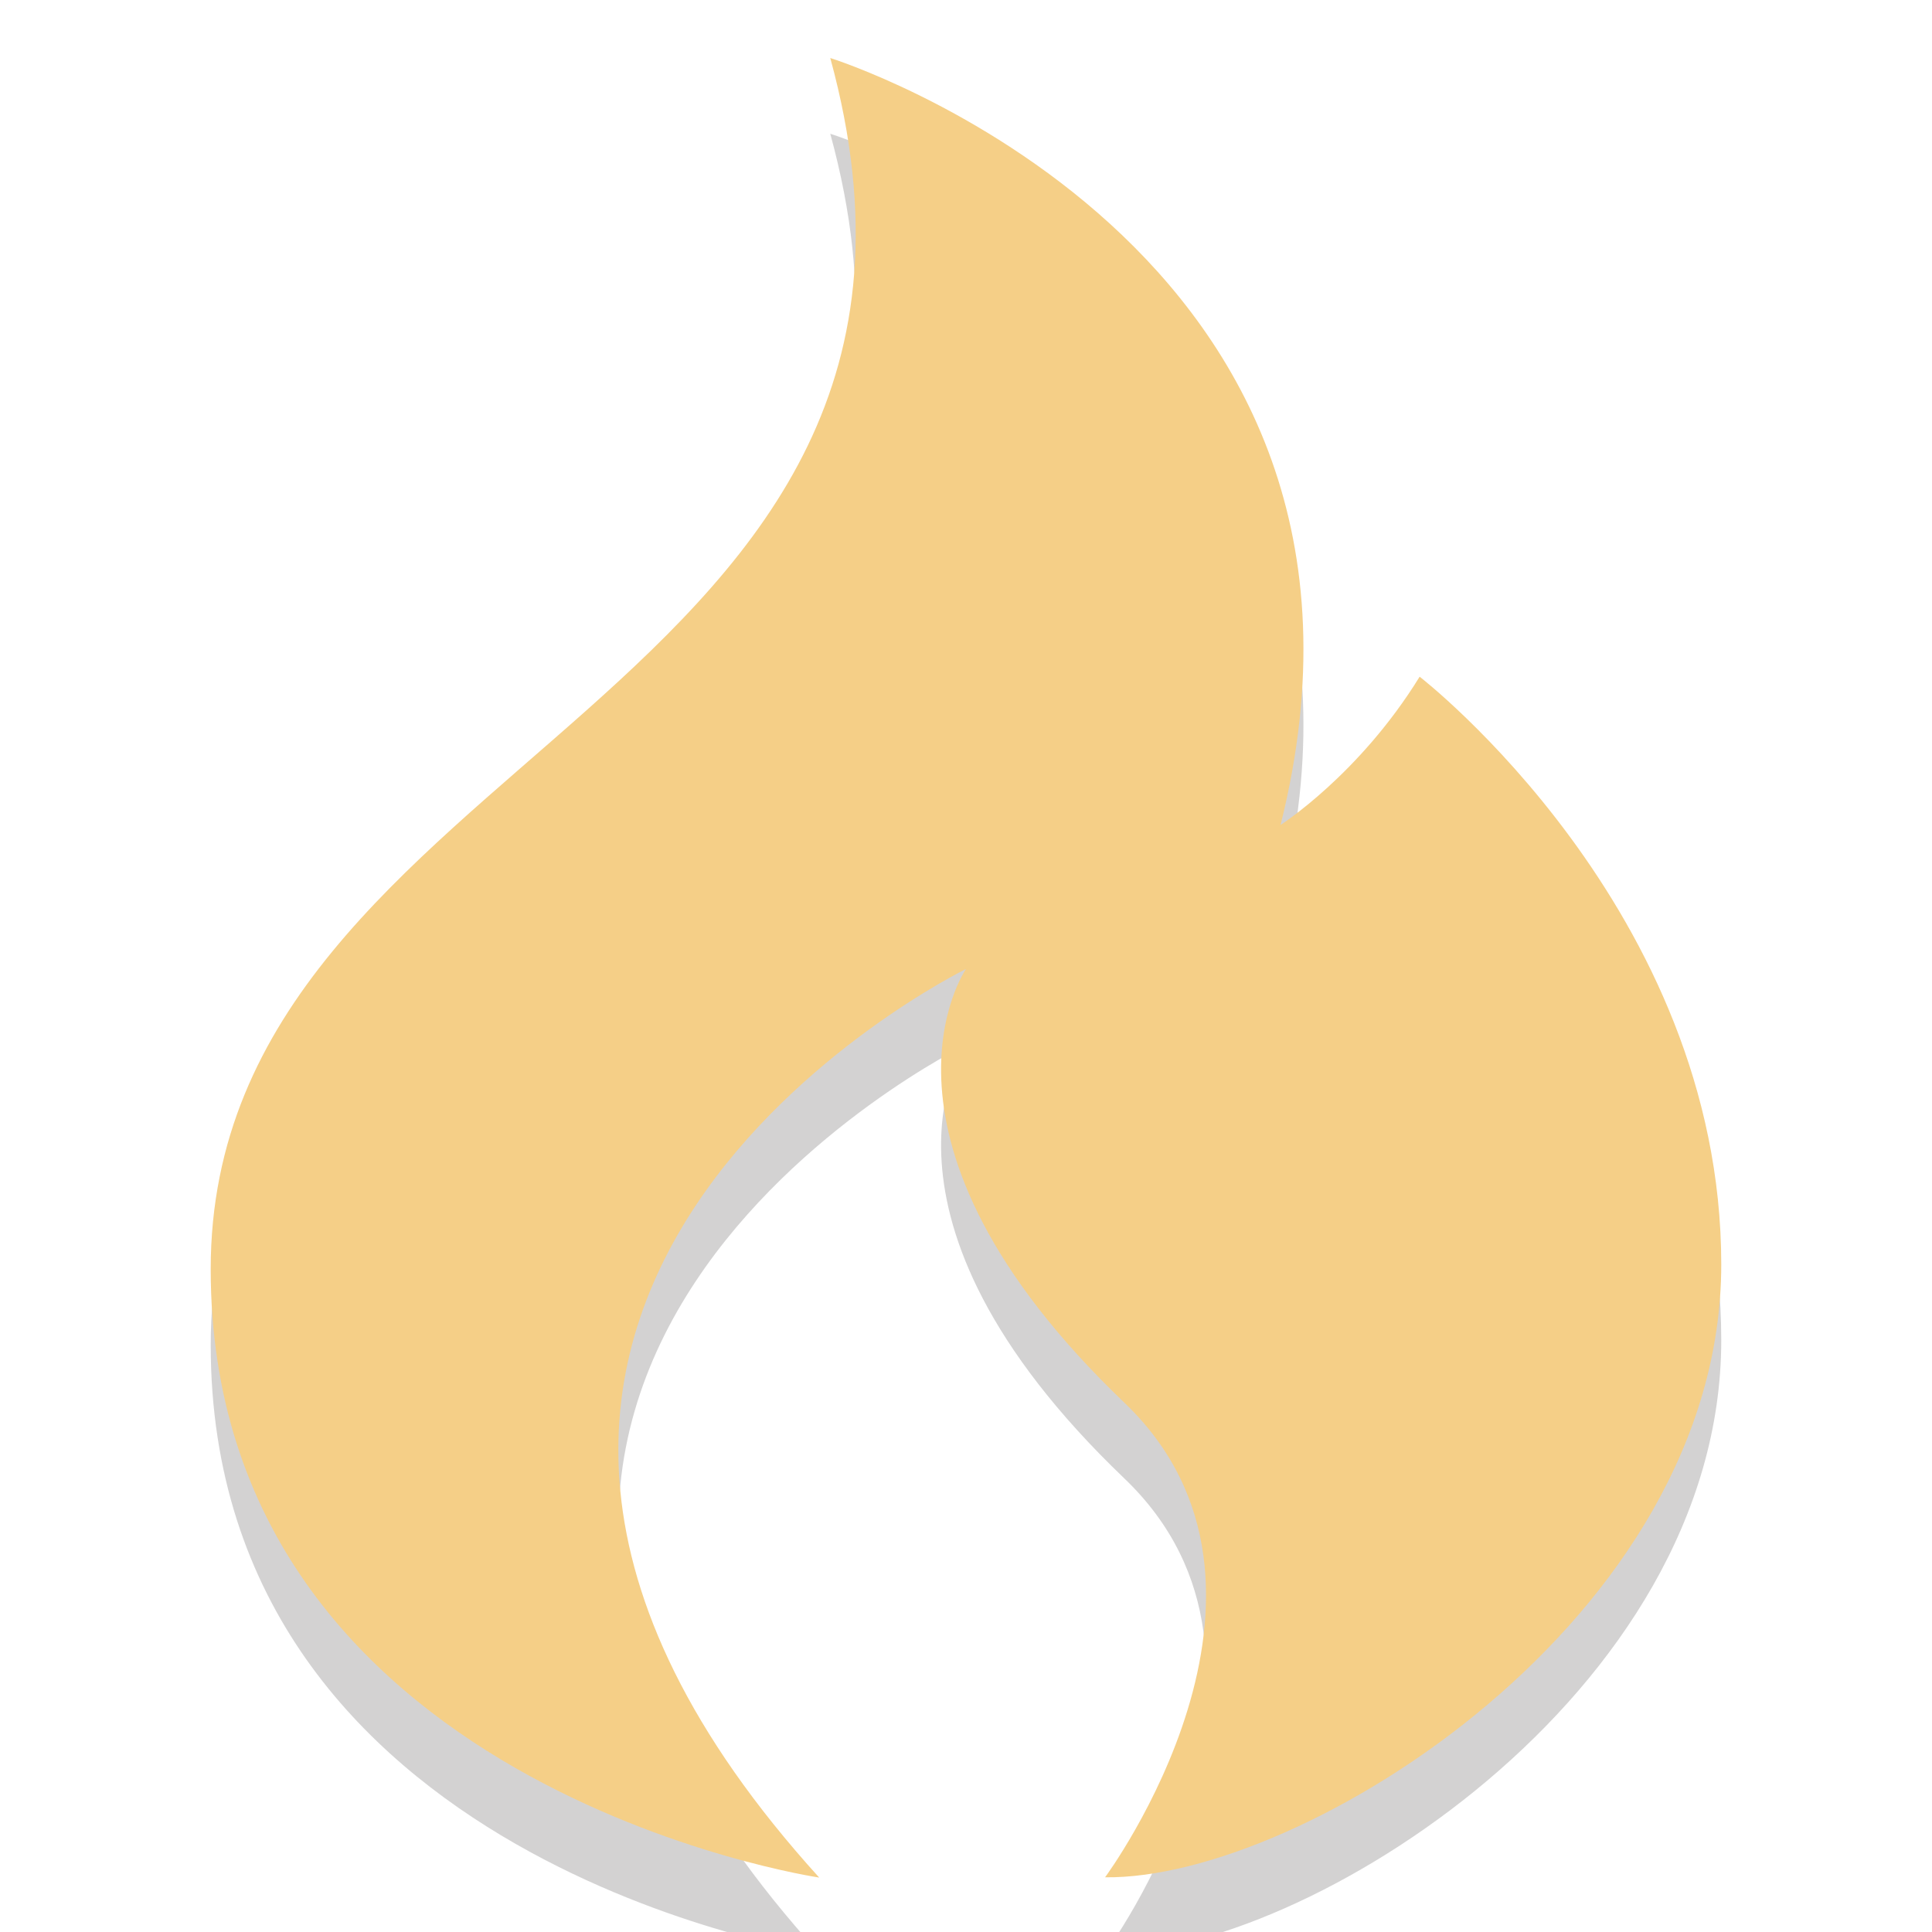
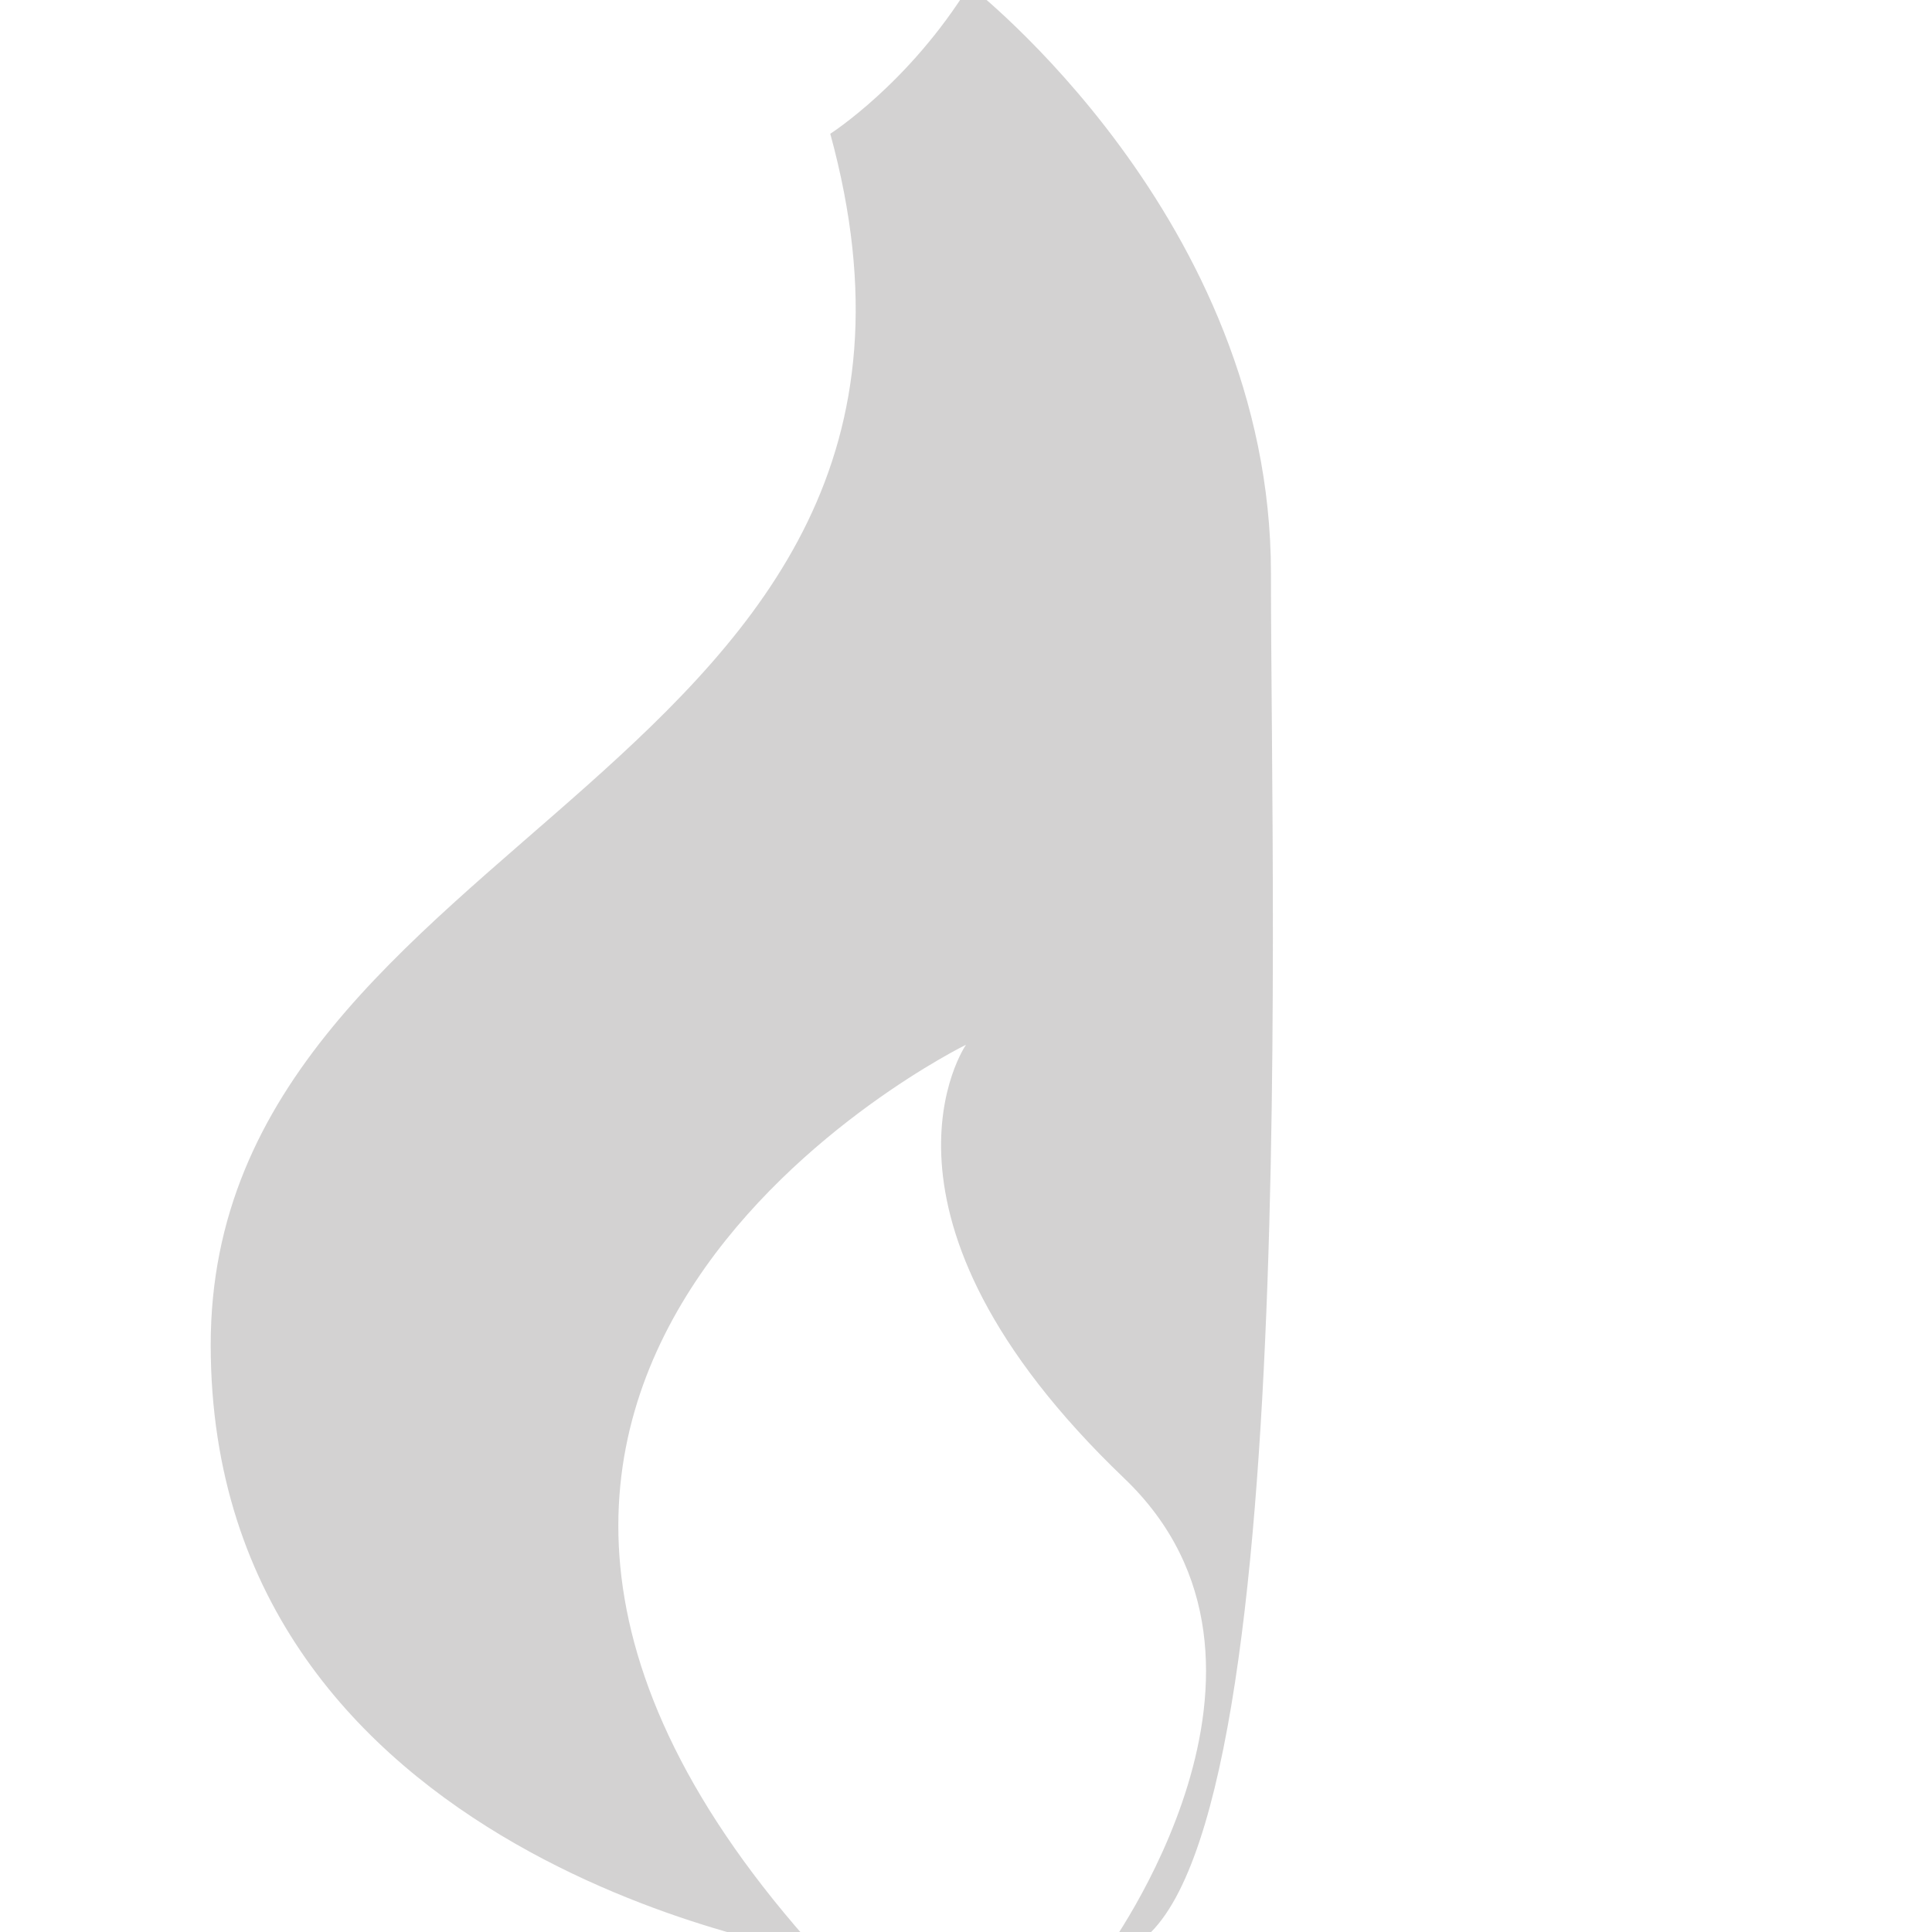
<svg xmlns="http://www.w3.org/2000/svg" version="1.1" id="Layer_1" x="0px" y="0px" width="51px" height="51px" viewBox="0 0 51 51" style="enable-background:new 0 0 51 51;" xml:space="preserve">
  <g style="opacity:0.2;">
-     <path style="fill:#231F20;" d="M21.625,51.563c0,0-16.063-2.377-16.063-16.063S26.565,20.509,21.917,3.531   c0,0,15.726,4.921,11.887,20.245c0,0,2.08-1.328,3.671-3.913c0,0,7.962,6.151,7.962,15.512S34.4,51.62,29.171,51.556   c0,0,5.642-7.618,0.509-12.529c-7.286-6.972-4.18-11.448-4.18-11.448S7.746,36.263,21.625,51.563z" />
+     <path style="fill:#231F20;" d="M21.625,51.563c0,0-16.063-2.377-16.063-16.063S26.565,20.509,21.917,3.531   c0,0,2.08-1.328,3.671-3.913c0,0,7.962,6.151,7.962,15.512S34.4,51.62,29.171,51.556   c0,0,5.642-7.618,0.509-12.529c-7.286-6.972-4.18-11.448-4.18-11.448S7.746,36.263,21.625,51.563z" />
  </g>
  <g>
-     <path style="fill:#F5CF87;" d="M21.625,49.563c0,0-16.063-2.377-16.063-16.063S26.565,18.509,21.917,1.531   c0,0,15.726,4.921,11.887,20.245c0,0,2.08-1.328,3.671-3.913c0,0,7.962,6.151,7.962,15.512S34.4,49.62,29.171,49.556   c0,0,5.642-7.618,0.509-12.529c-7.286-6.972-4.18-11.448-4.18-11.448S7.746,34.263,21.625,49.563z" />
-   </g>
+     </g>
</svg>